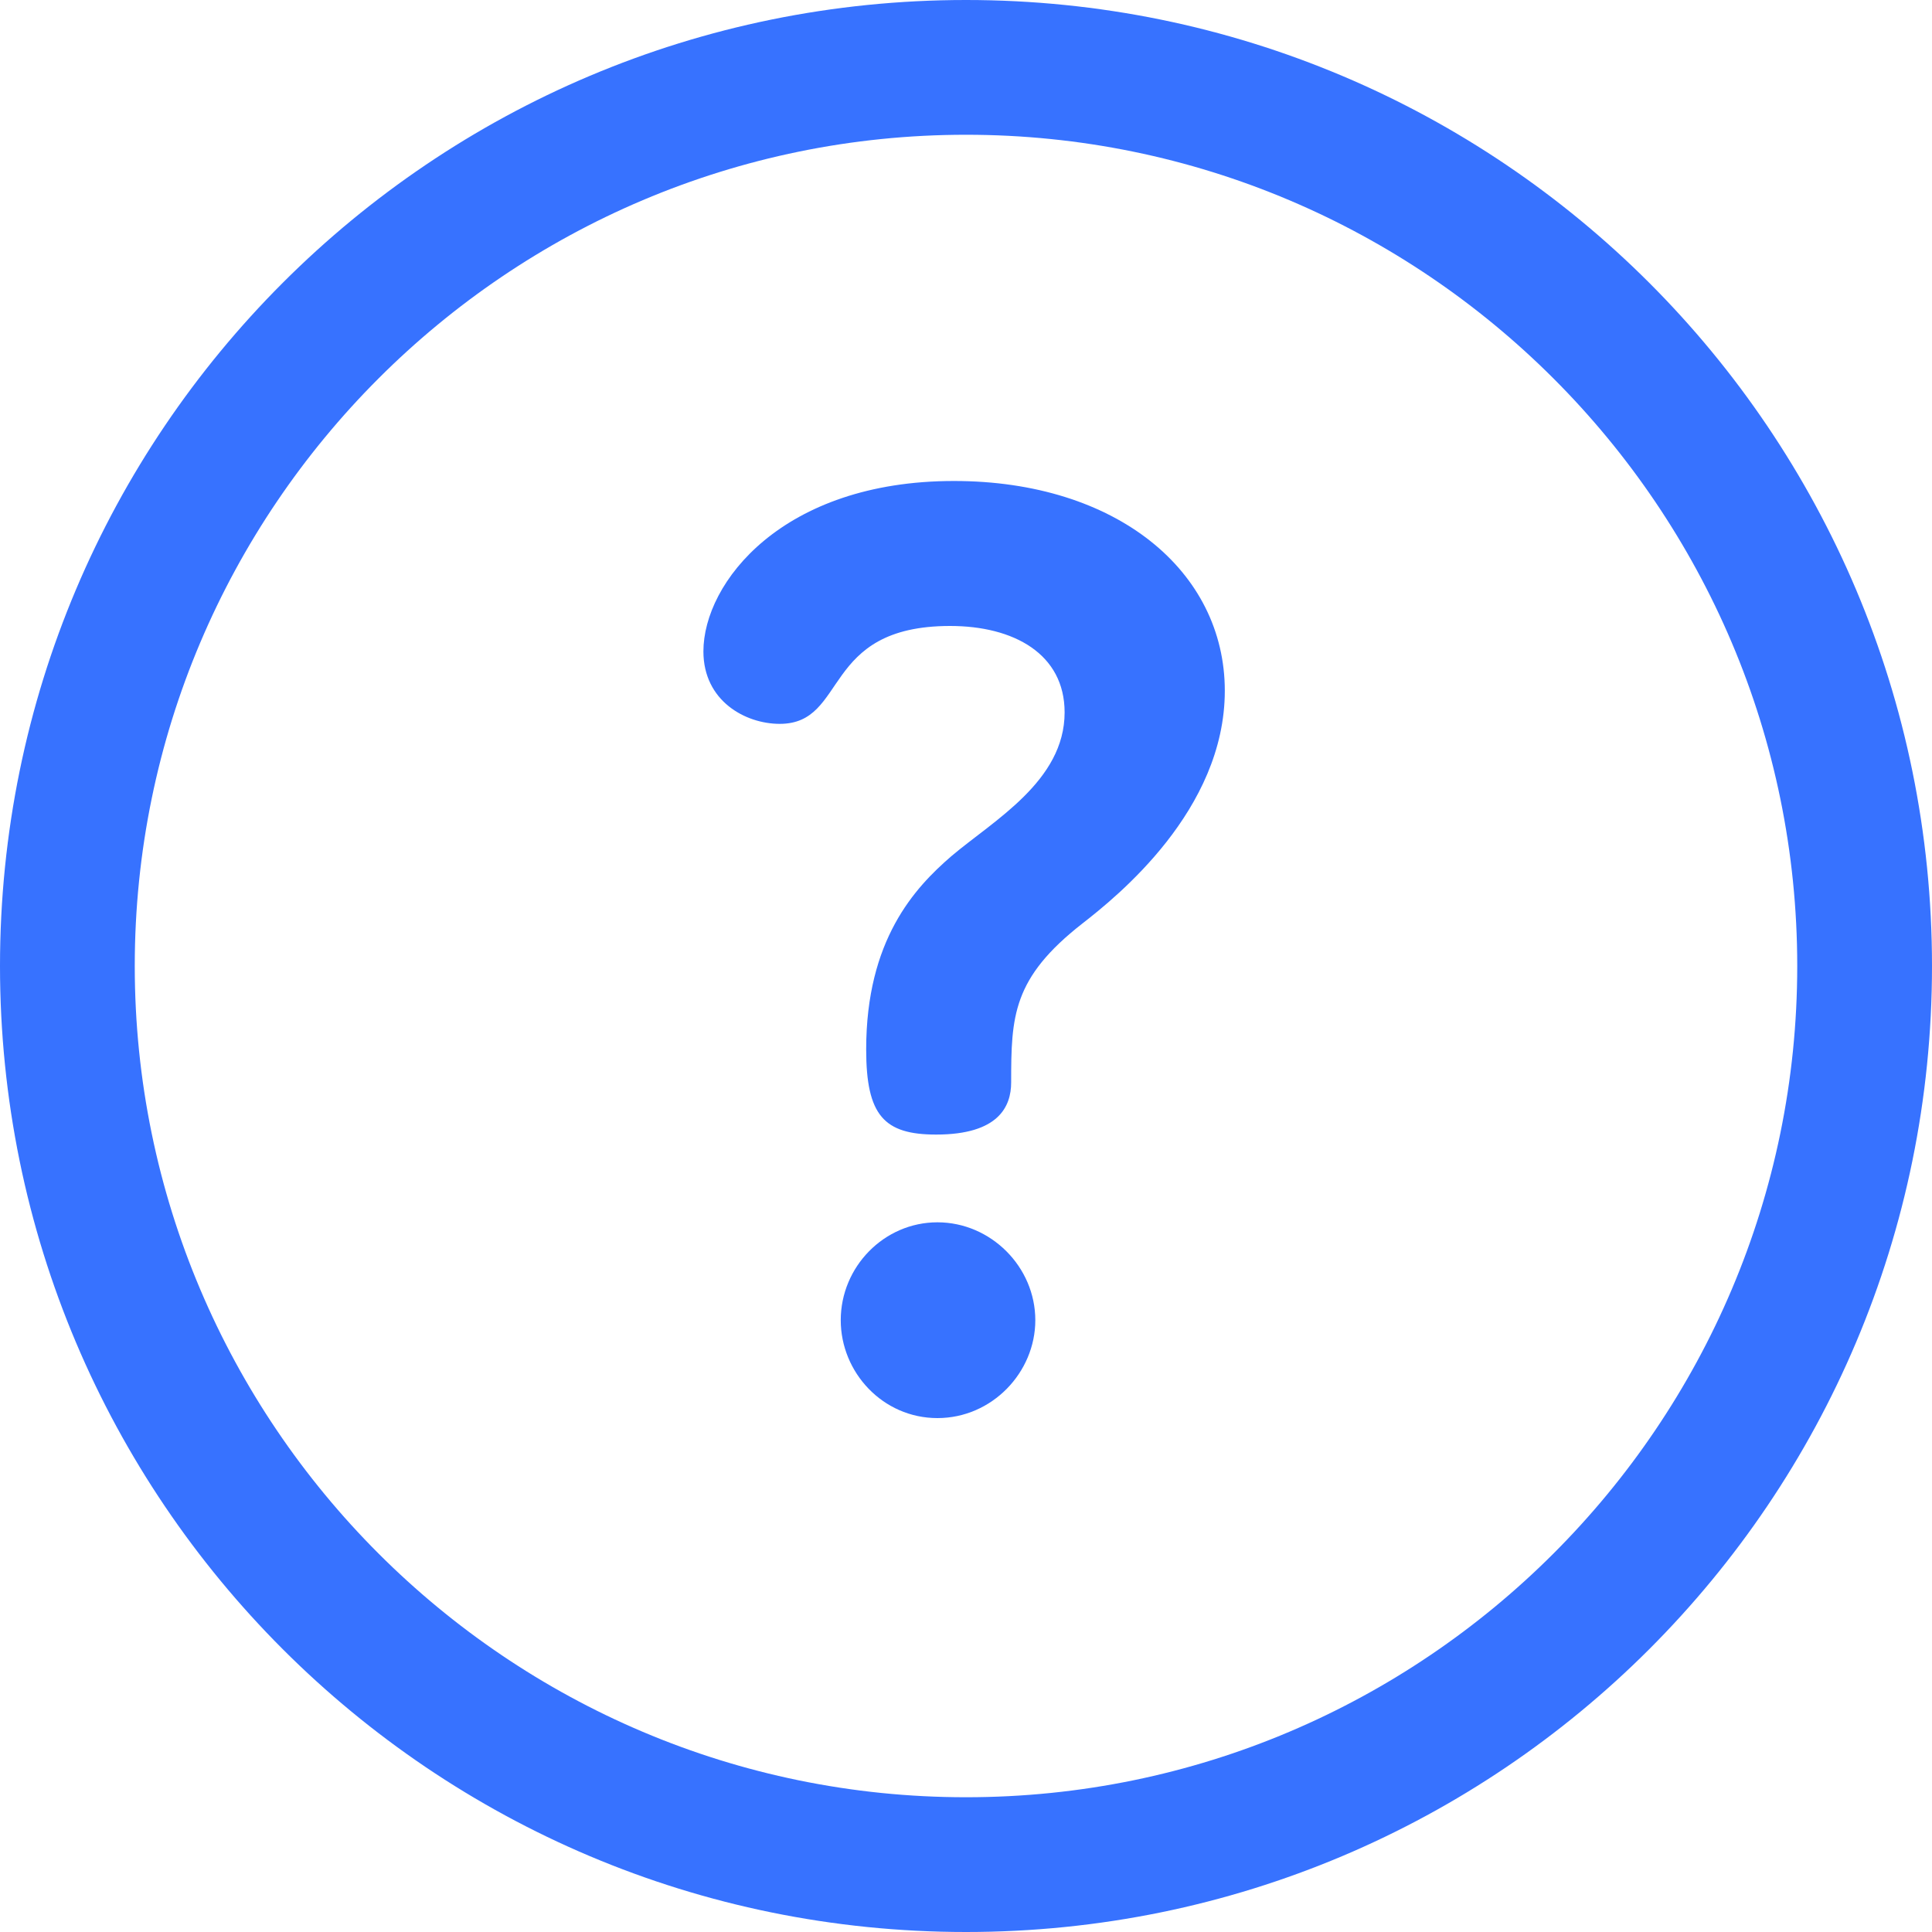
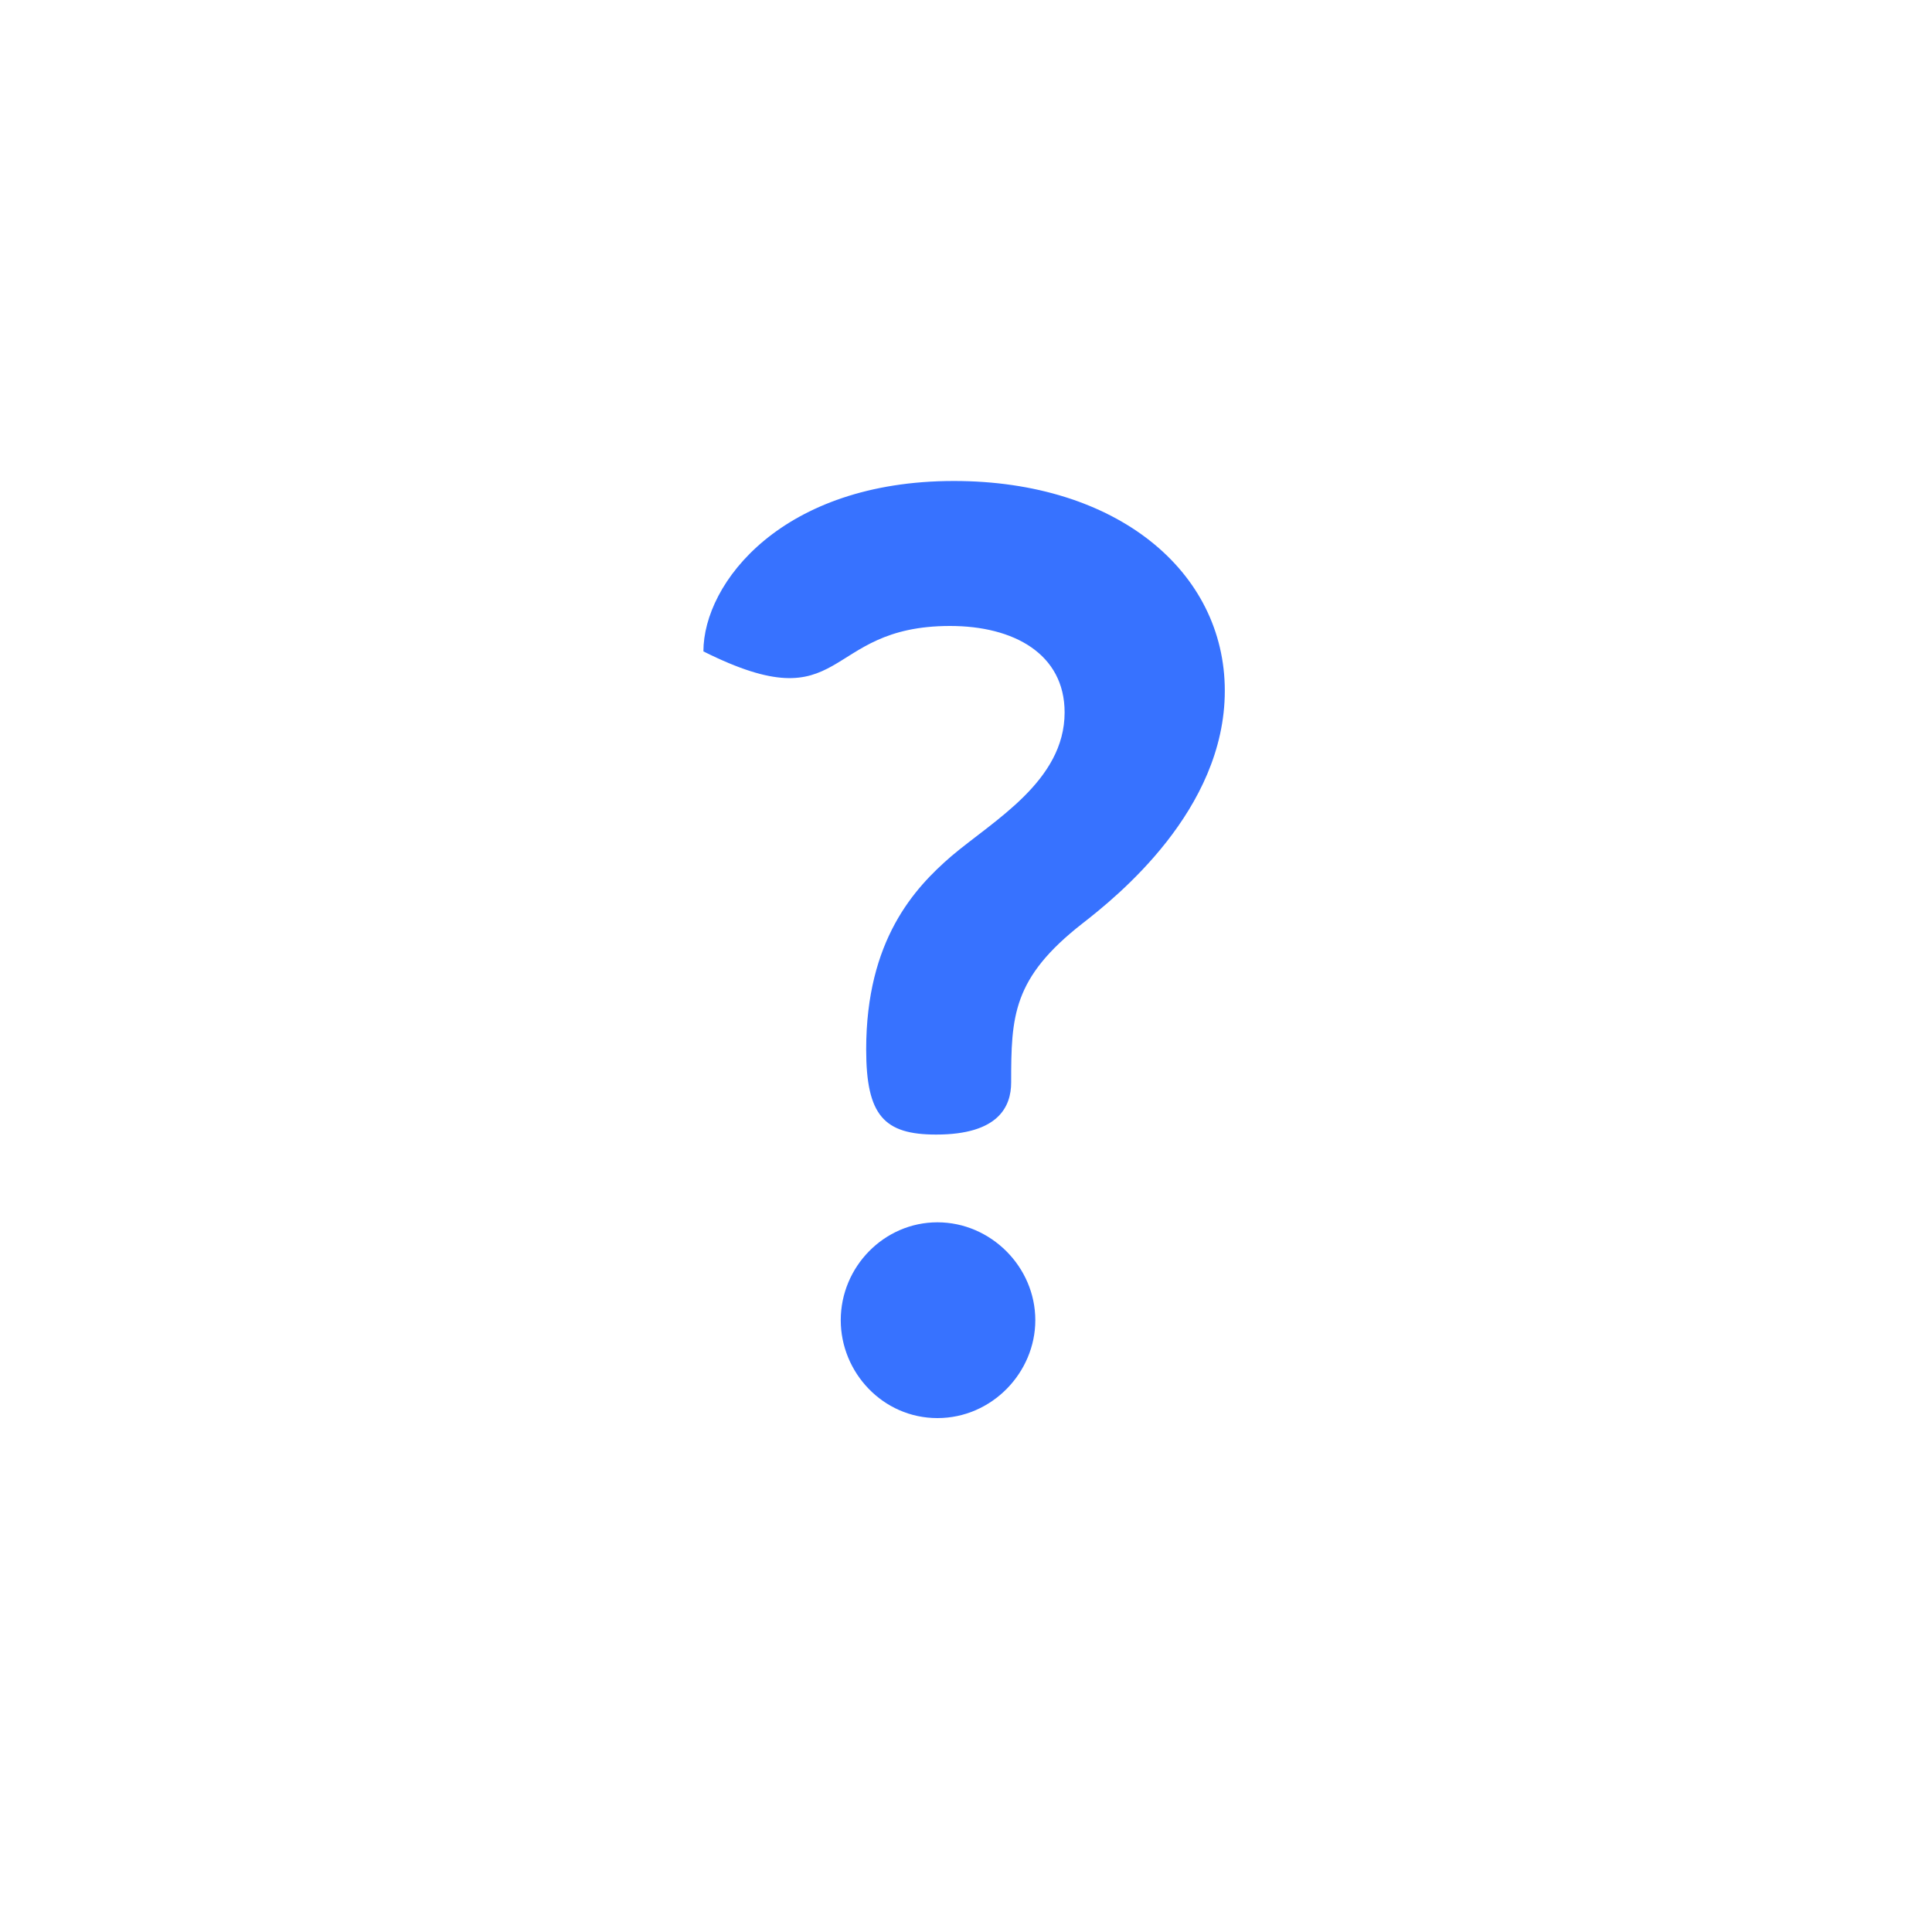
<svg xmlns="http://www.w3.org/2000/svg" width="24" height="24" viewBox="0 0 24 24" fill="none">
  <g id="Icon  2" clip-path="url(#clip0_1763_34790)">
    <g id="Group">
-       <path id="Vector" d="M12 0C5.368 0 0 5.367 0 12C0 18.632 5.367 24 12 24C18.632 24 24 18.633 24 12C24 5.368 18.633 0 12 0ZM12 22.326C6.306 22.326 1.674 17.694 1.674 12C1.674 6.306 6.306 1.674 12 1.674C17.694 1.674 22.326 6.306 22.326 12C22.326 17.694 17.694 22.326 12 22.326Z" fill="#3772FF" />
-       <path id="Vector_2" d="M11.645 15.184C10.982 15.184 10.444 15.737 10.444 16.4C10.444 17.048 10.966 17.616 11.645 17.616C12.324 17.616 12.861 17.048 12.861 16.4C12.861 15.737 12.308 15.184 11.645 15.184ZM11.85 5.975C9.718 5.975 8.738 7.239 8.738 8.092C8.738 8.708 9.26 8.992 9.686 8.992C10.539 8.992 10.192 7.776 11.803 7.776C12.593 7.776 13.225 8.123 13.225 8.85C13.225 9.703 12.34 10.193 11.819 10.635C11.361 11.03 10.76 11.677 10.76 13.036C10.76 13.857 10.982 14.094 11.629 14.094C12.403 14.094 12.561 13.747 12.561 13.446C12.561 12.625 12.577 12.151 13.446 11.472C13.872 11.14 15.215 10.066 15.215 8.581C15.215 7.097 13.872 5.975 11.85 5.975Z" fill="#3772FF" />
+       <path id="Vector_2" d="M11.645 15.184C10.982 15.184 10.444 15.737 10.444 16.4C10.444 17.048 10.966 17.616 11.645 17.616C12.324 17.616 12.861 17.048 12.861 16.4C12.861 15.737 12.308 15.184 11.645 15.184ZM11.85 5.975C9.718 5.975 8.738 7.239 8.738 8.092C10.539 8.992 10.192 7.776 11.803 7.776C12.593 7.776 13.225 8.123 13.225 8.85C13.225 9.703 12.34 10.193 11.819 10.635C11.361 11.03 10.76 11.677 10.76 13.036C10.76 13.857 10.982 14.094 11.629 14.094C12.403 14.094 12.561 13.747 12.561 13.446C12.561 12.625 12.577 12.151 13.446 11.472C13.872 11.14 15.215 10.066 15.215 8.581C15.215 7.097 13.872 5.975 11.85 5.975Z" fill="#3772FF" />
    </g>
  </g>
  <defs>
    <clipPath id="clip0_1763_34790">
      <rect width="24" height="24" fill="white" />
    </clipPath>
  </defs>
</svg>